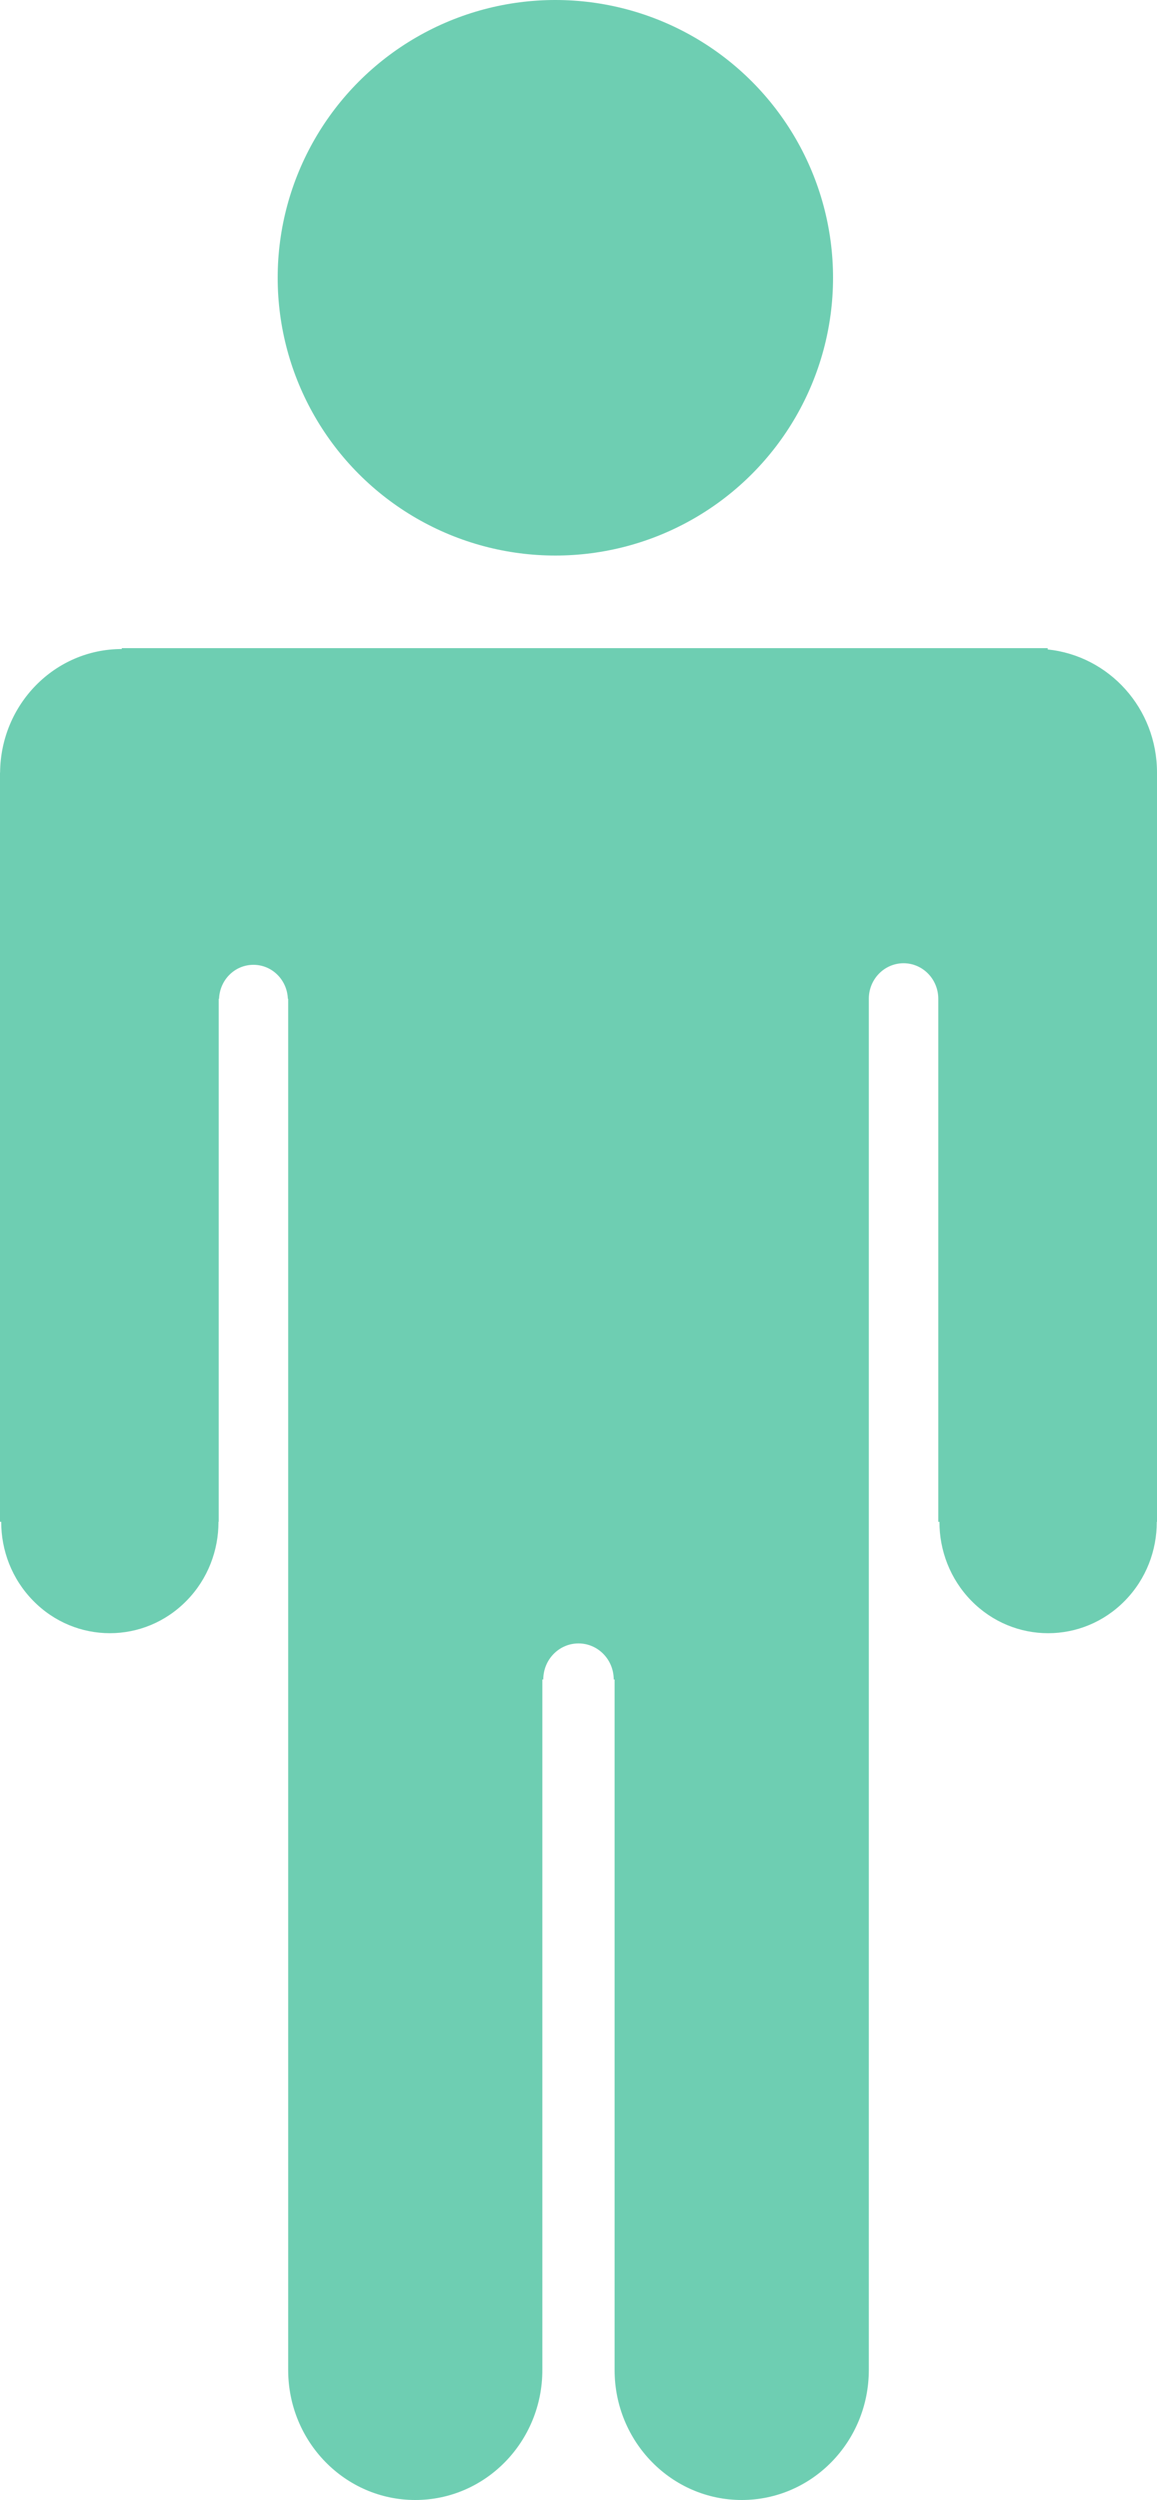
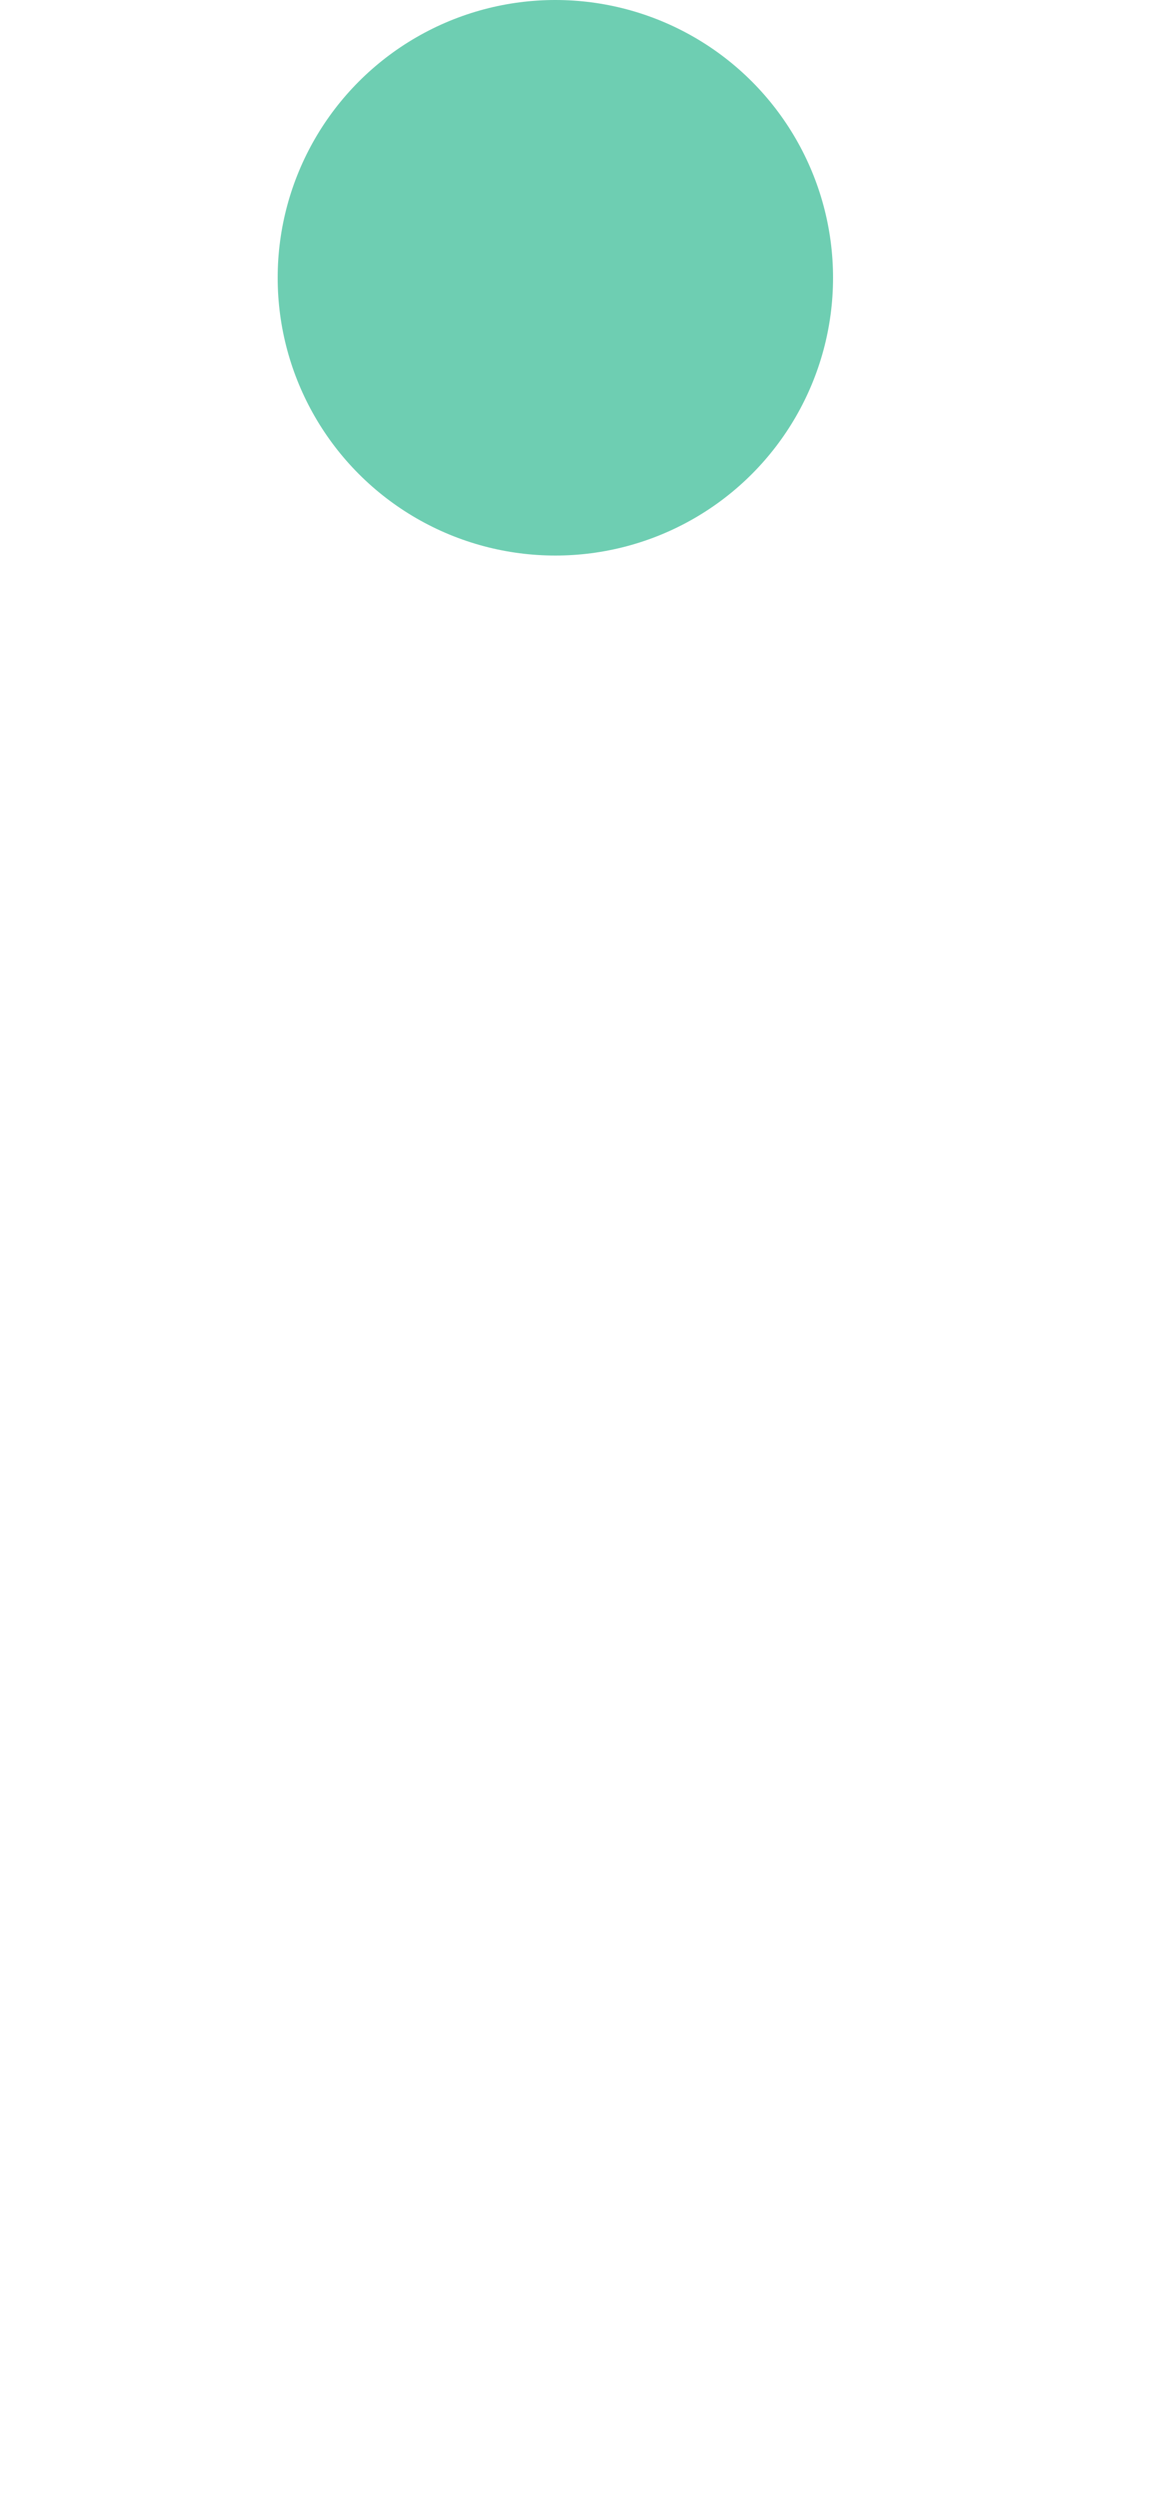
<svg xmlns="http://www.w3.org/2000/svg" width="25px" height="54px" viewBox="0 0 25 54" version="1.1">
  <title>Group 22</title>
  <g id="Trial-Detail" stroke="none" stroke-width="1" fill="none" fill-rule="evenodd">
    <g id="Trial-Details" transform="translate(-740, -1934)" fill="#6ECEB2">
      <g id="Group-22" transform="translate(740, 1934)">
        <circle id="Oval" cx="12" cy="6" r="6" />
-         <path d="M22.638,14.028 L22.638,14 L2.631,14 L2.631,14.019 C1.185,14.019 0.013,15.212 0.002,16.688 L2.35647847e-13,16.688 L2.35647847e-13,32.87 L0.026,32.87 C0.025,33.487 0.254,34.103 0.714,34.573 C1.63,35.512 3.117,35.512 4.034,34.573 C4.494,34.103 4.722,33.487 4.721,32.87 L4.726,32.87 L4.726,21.693 L4.726,21.574 L4.733,21.574 C4.749,21.165 5.073,20.84 5.476,20.84 C5.88,20.84 6.204,21.166 6.22,21.574 L6.227,21.574 L6.227,21.693 L6.227,28.9 L6.227,51.195 C6.229,52.745 7.457,54 8.973,54 C10.489,54 11.719,52.743 11.719,51.192 L11.719,36.277 L11.739,36.277 C11.739,35.846 12.08,35.498 12.5,35.498 C12.92,35.498 13.261,35.846 13.261,36.277 L13.28,36.277 L13.28,51.192 C13.28,52.743 14.511,54 16.027,54 C17.544,54 18.773,52.743 18.773,51.192 L18.773,36.277 L18.773,28.9 L18.773,21.693 L18.773,21.574 C18.773,21.15 19.109,20.806 19.524,20.806 C19.938,20.806 20.274,21.15 20.274,21.574 L20.274,21.693 L20.274,32.871 L20.299,32.871 C20.298,33.487 20.527,34.104 20.986,34.574 C21.904,35.512 23.391,35.512 24.308,34.574 C24.768,34.104 24.997,33.487 24.995,32.871 L25,32.871 L25,16.689 C25.001,15.298 23.964,14.166 22.638,14.028 L22.638,14.028 Z" id="Shape" />
      </g>
    </g>
  </g>
</svg>